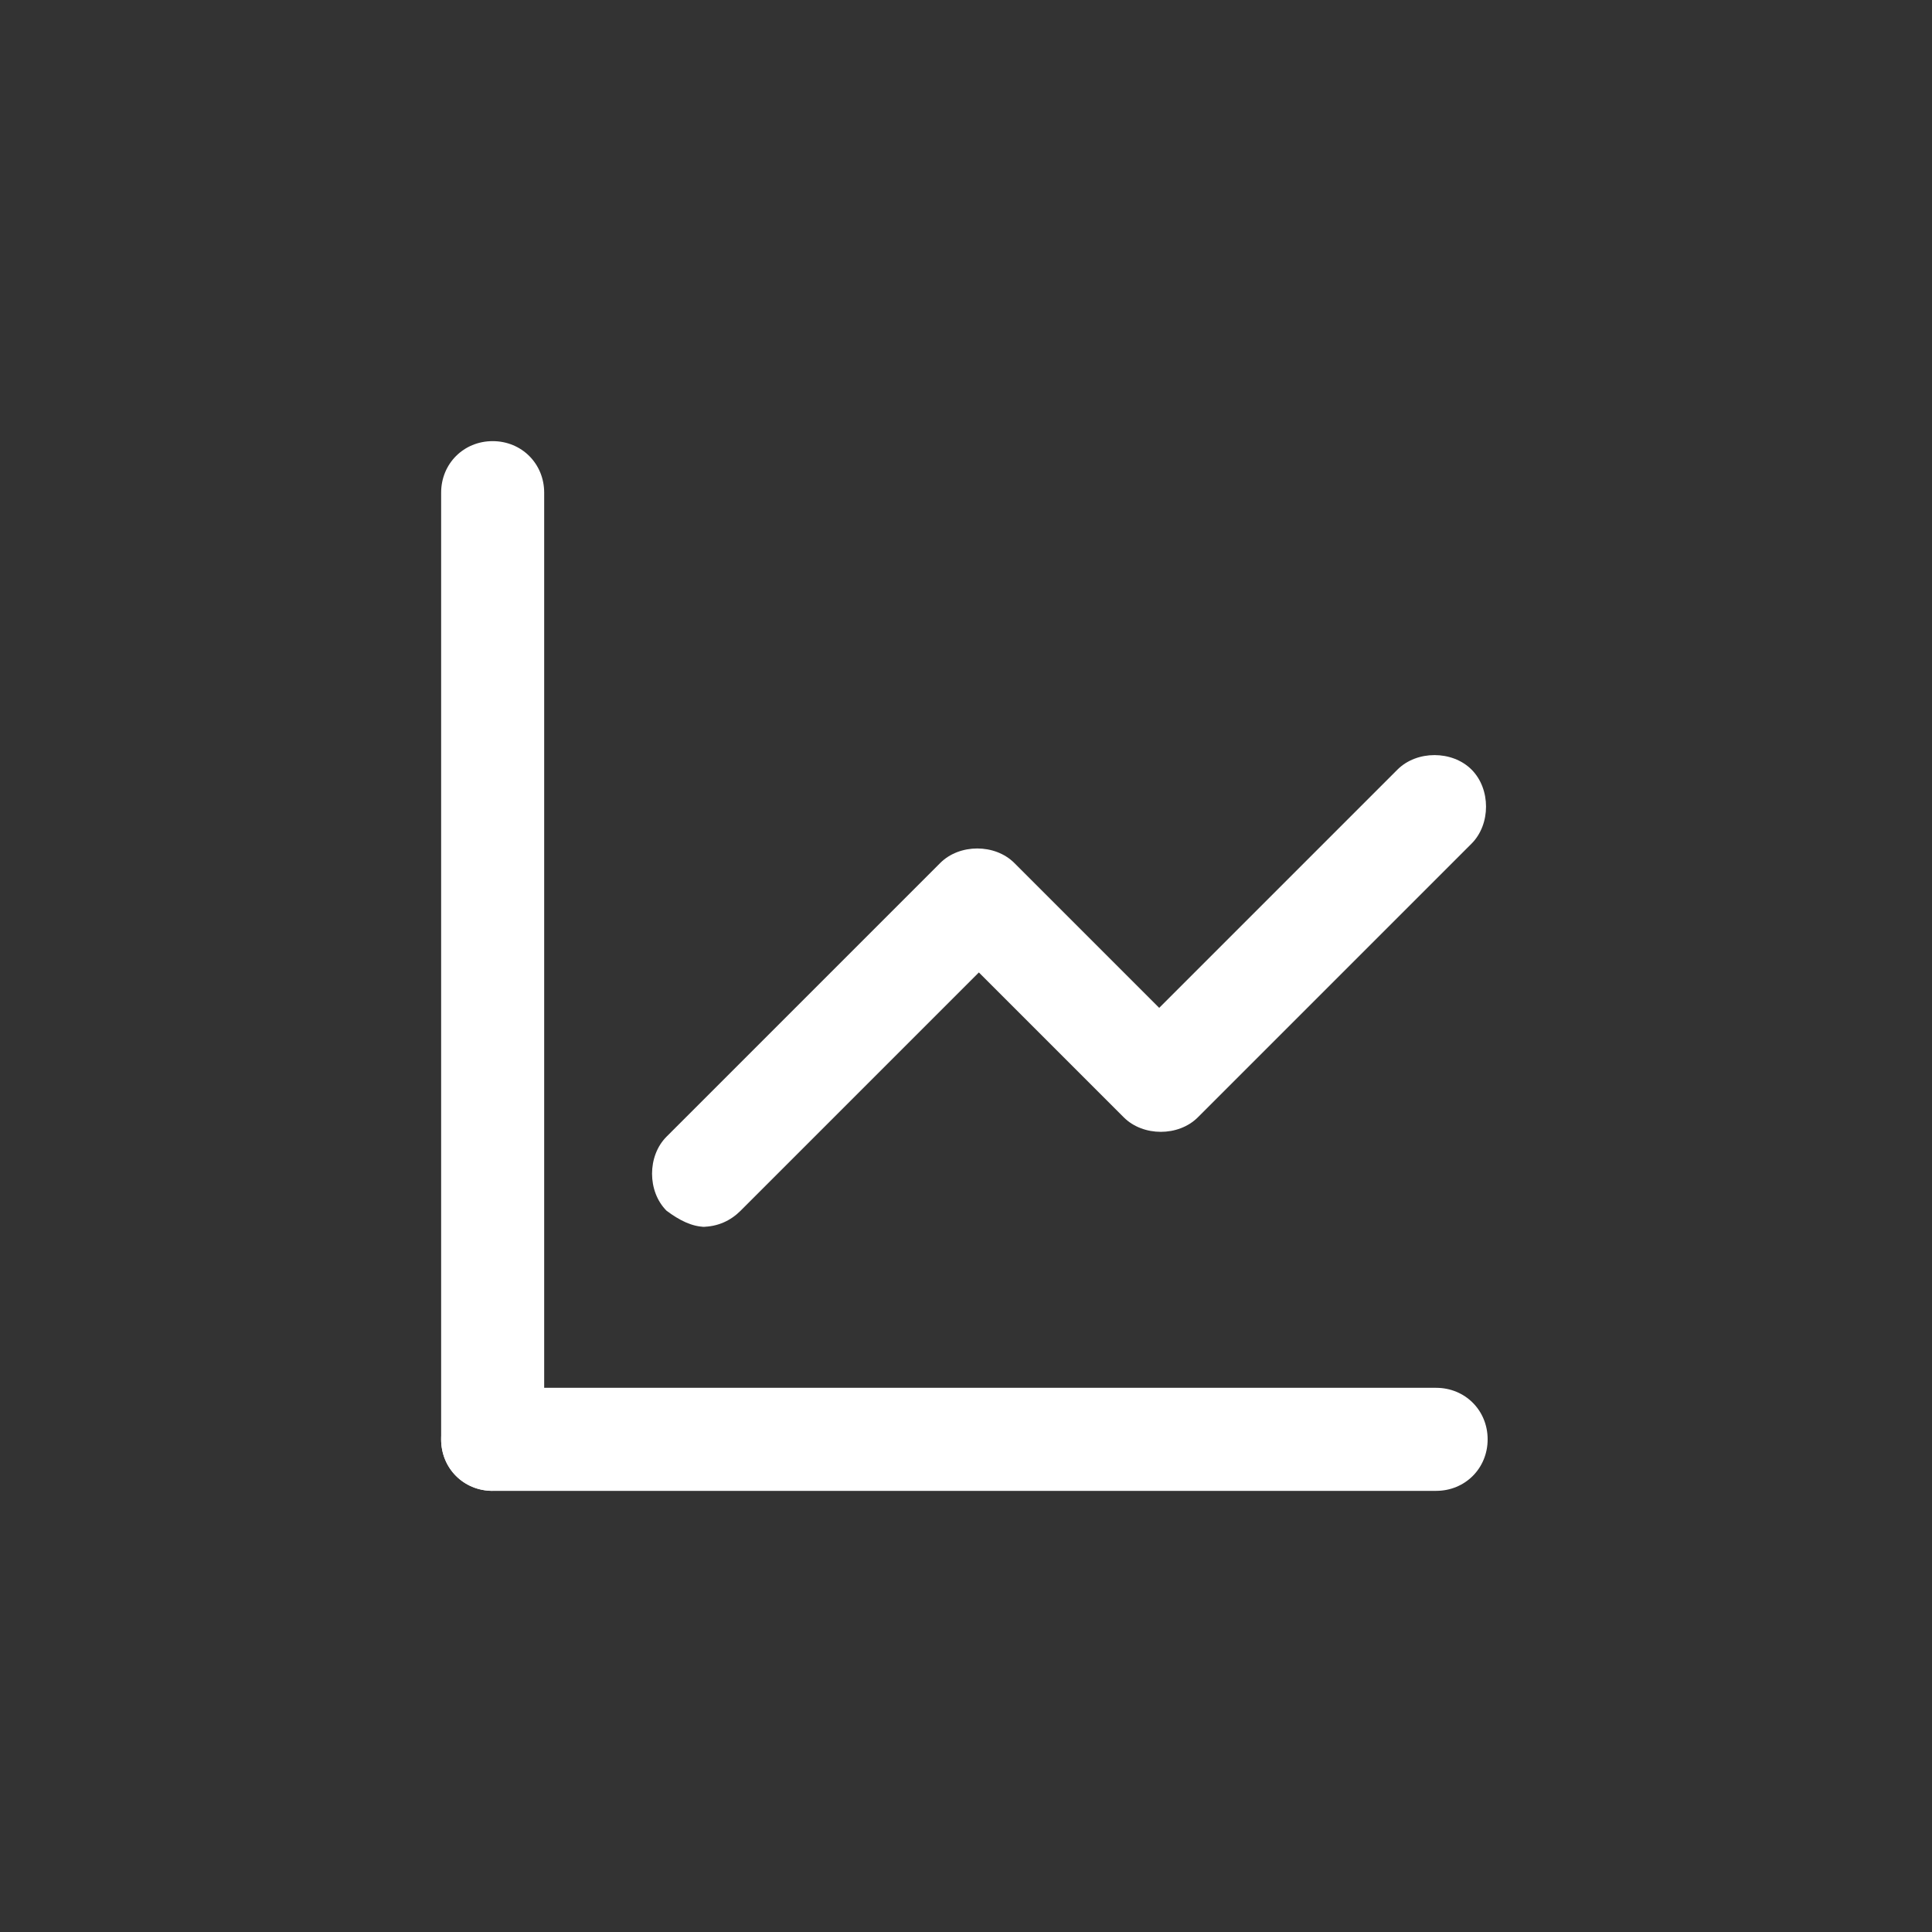
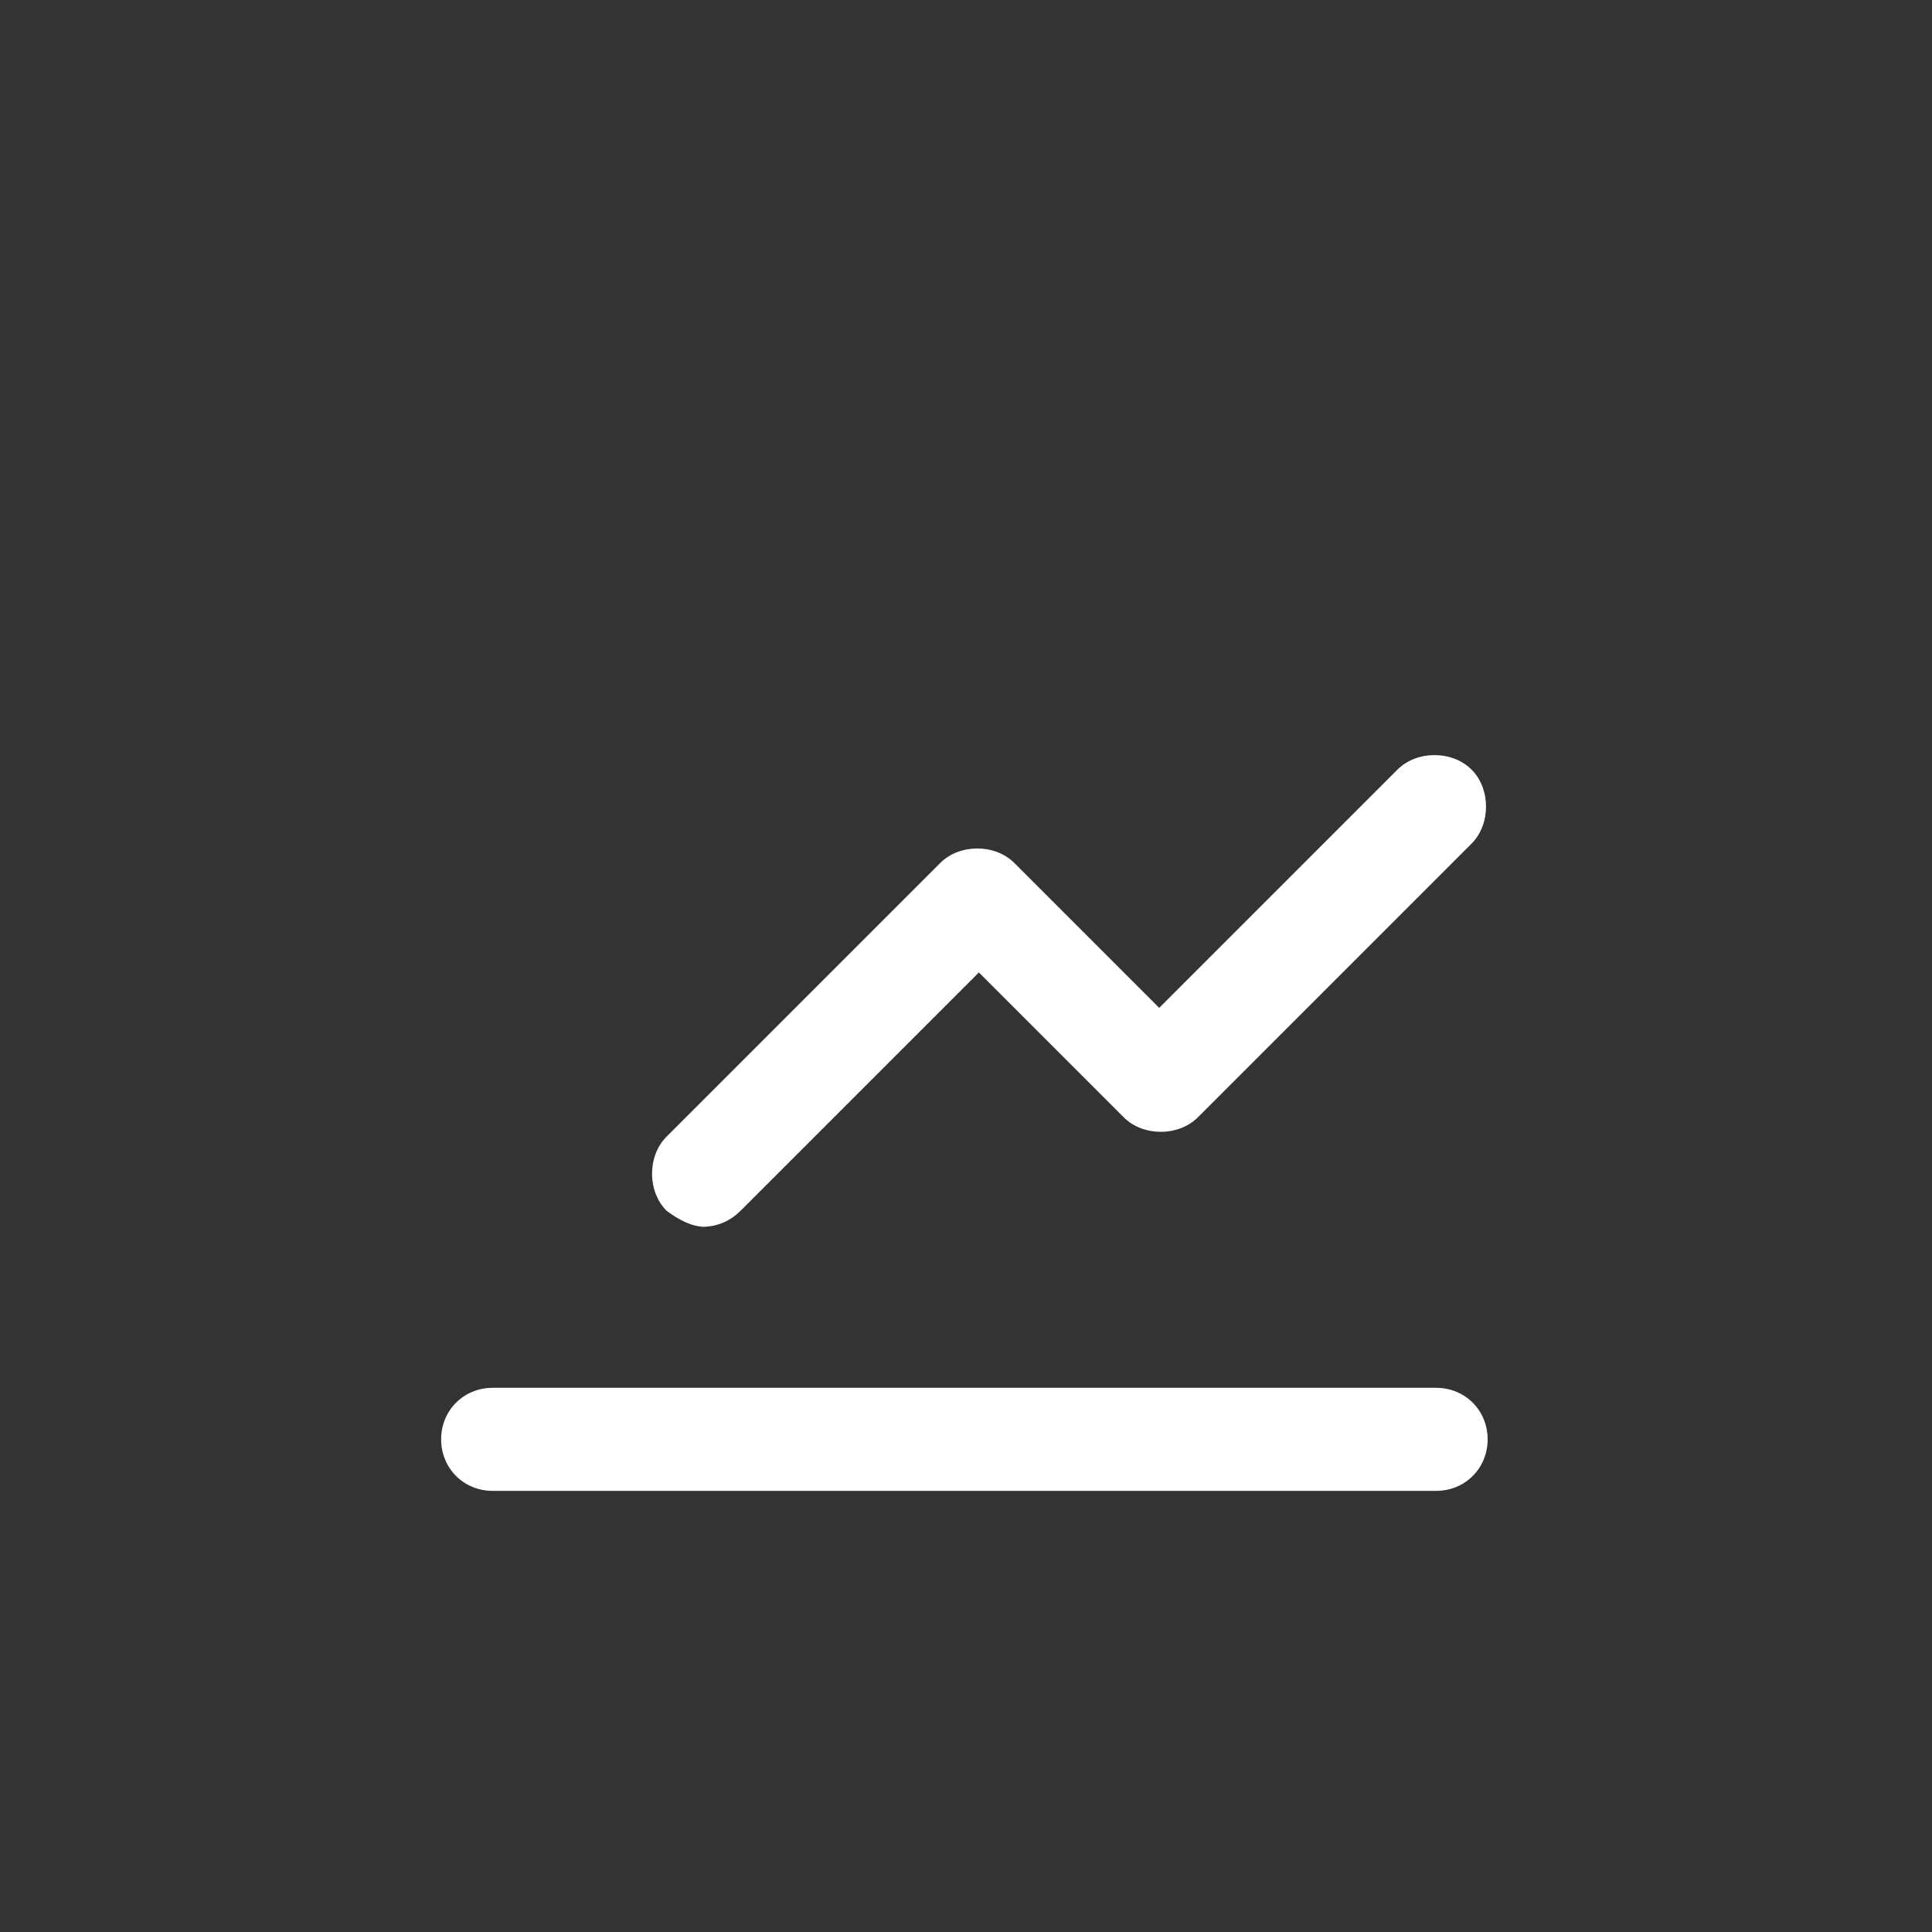
<svg xmlns="http://www.w3.org/2000/svg" id="Layer_1" version="1.1" viewBox="0 0 60 60">
  <rect x="0" y="0" width="60" height="60" fill="#333333" stroke="none" />
  <defs>
    <style>.st0{fill:#fff}</style>
  </defs>
-   <path d="M15.3 46.3c-.9 0-1.6-.7-1.6-1.6V15.3c0-.9.7-1.6 1.6-1.6s1.6.7 1.6 1.6v29.3c0 .9-.7 1.6-1.6 1.6Z" class="st0" />
  <path d="M44.7 46.3H15.3c-.9 0-1.6-.7-1.6-1.6s.7-1.6 1.6-1.6h29.3c.9 0 1.6.7 1.6 1.6s-.7 1.6-1.6 1.6ZM21.9 38.1c-.4 0-.8-.2-1.2-.5-.6-.6-.6-1.7 0-2.3l8.5-8.5c.6-.6 1.7-.6 2.3 0l4.5 4.5 7.4-7.4c.6-.6 1.7-.6 2.3 0s.6 1.7 0 2.3l-8.5 8.5c-.6.6-1.7.6-2.3 0l-4.5-4.5-7.4 7.4c-.3.3-.7.5-1.2.5Z" class="st0" />
</svg>